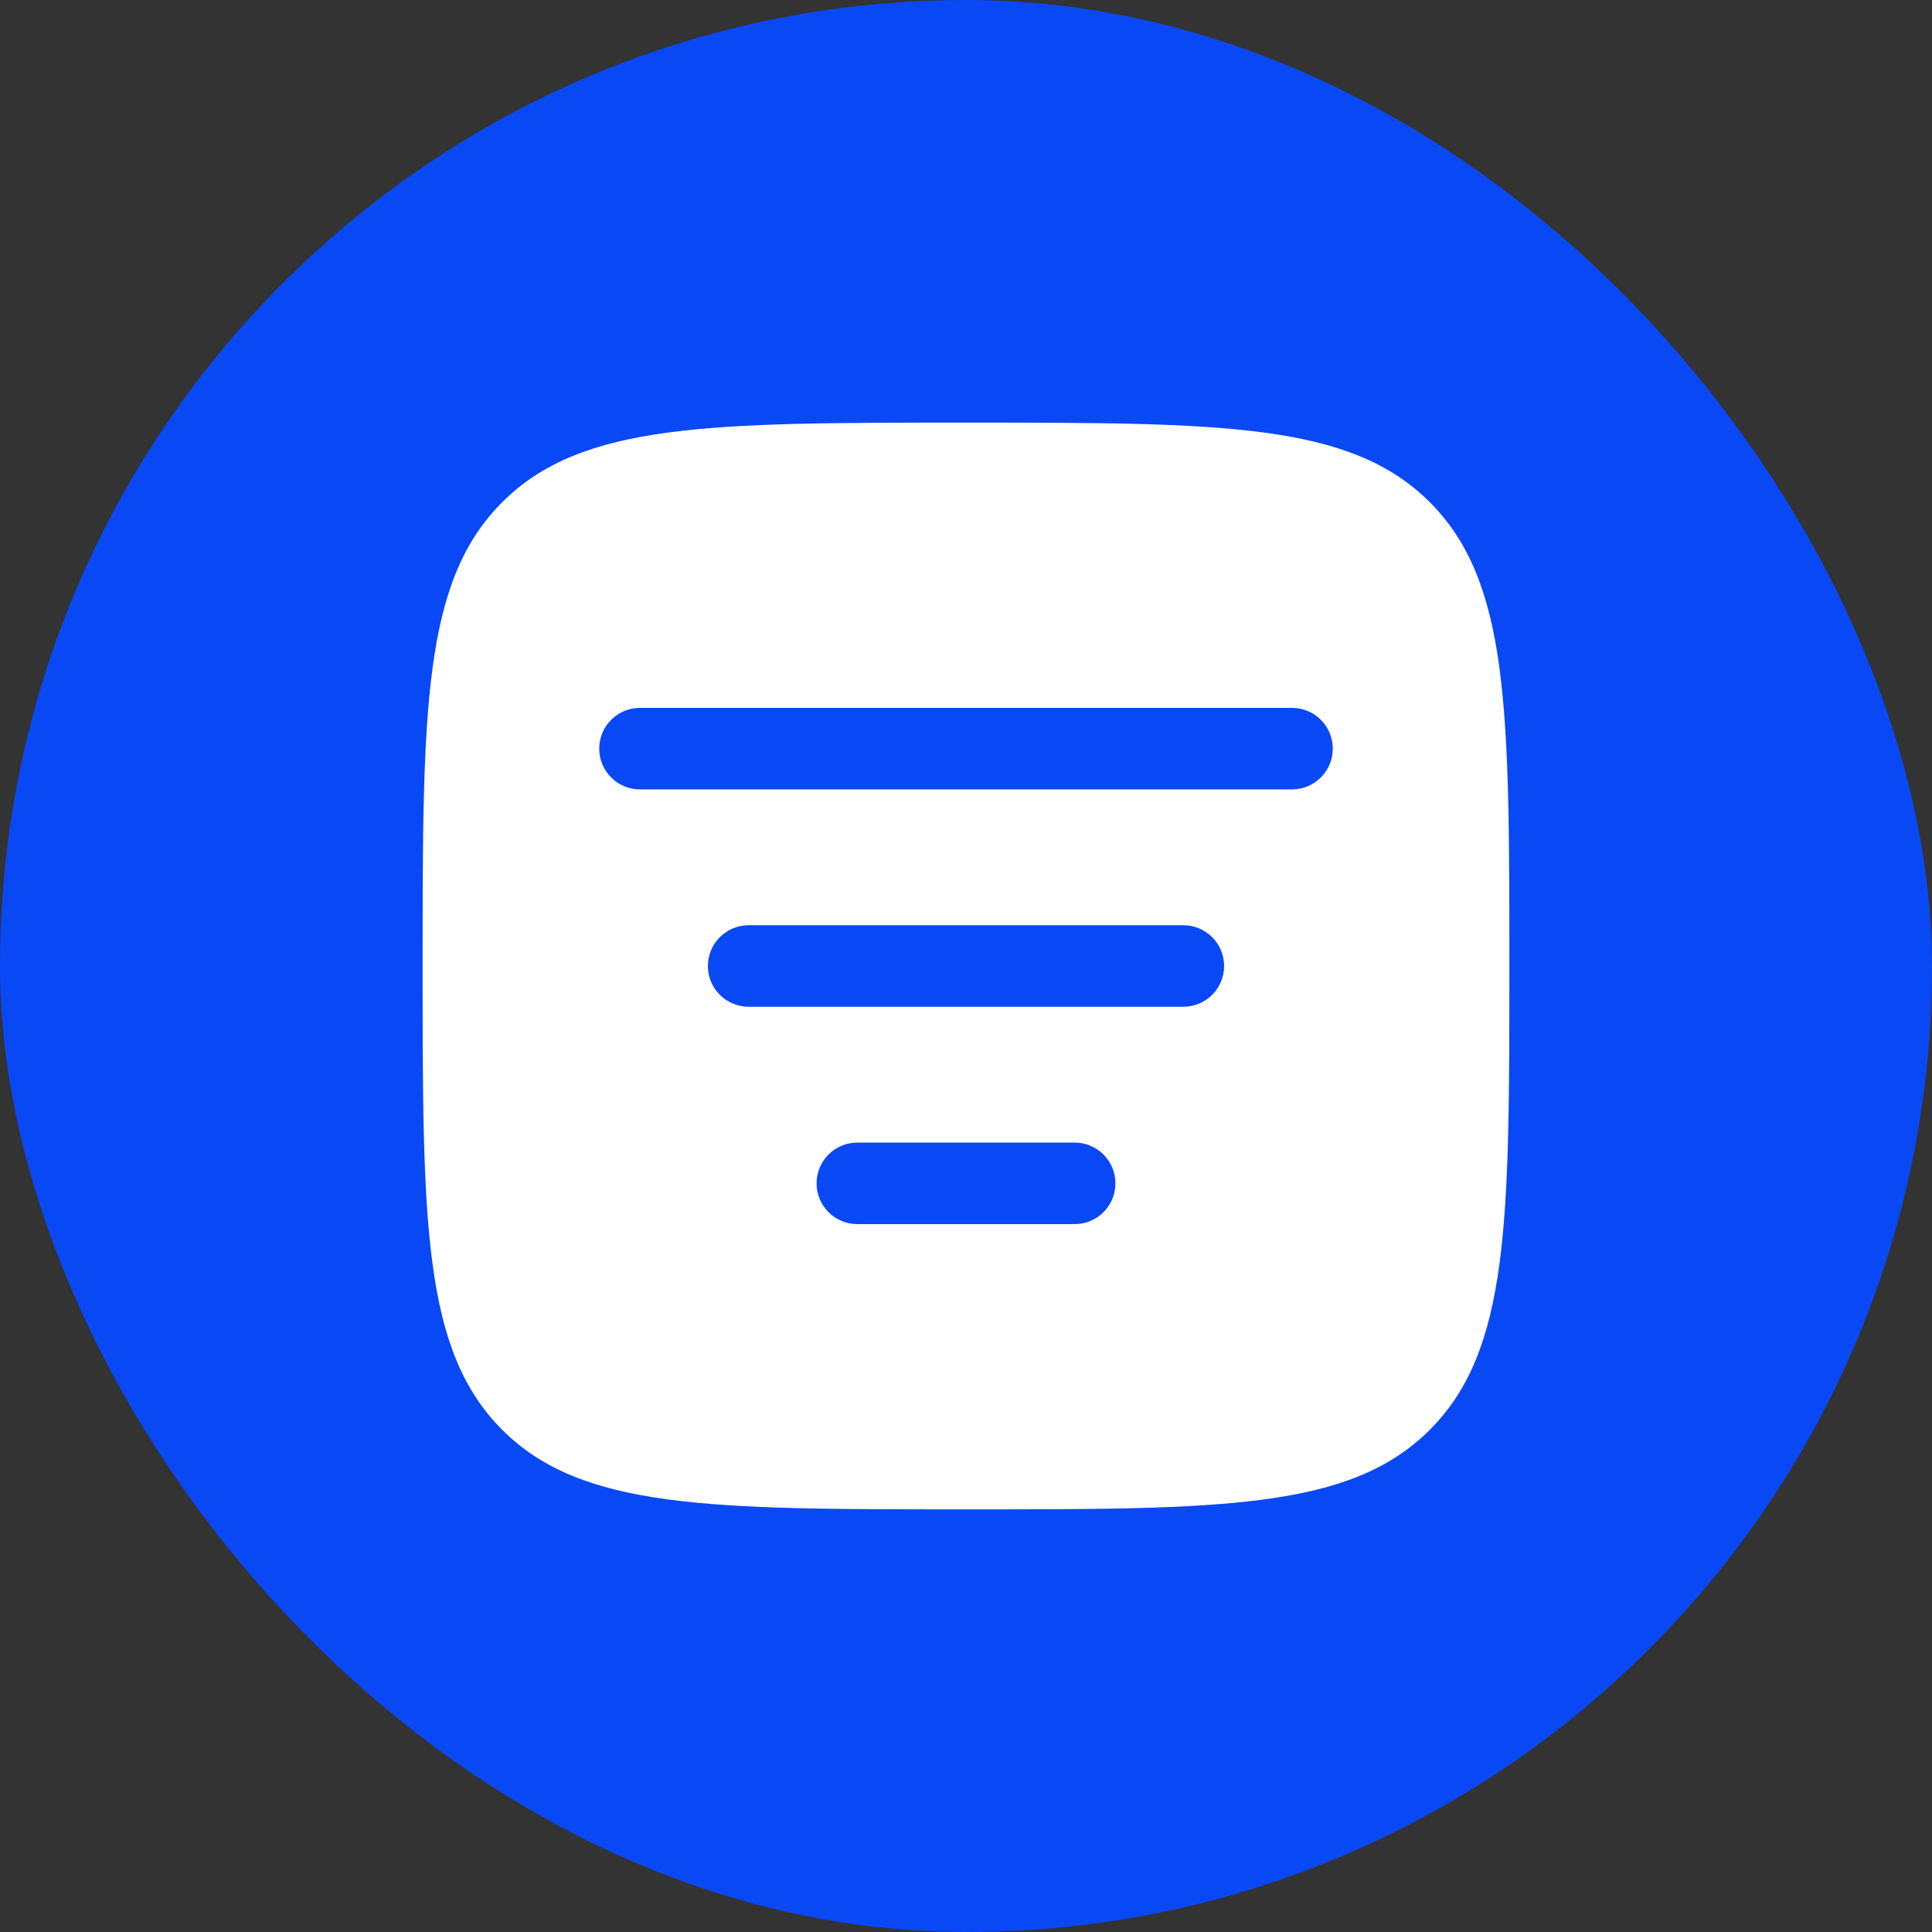
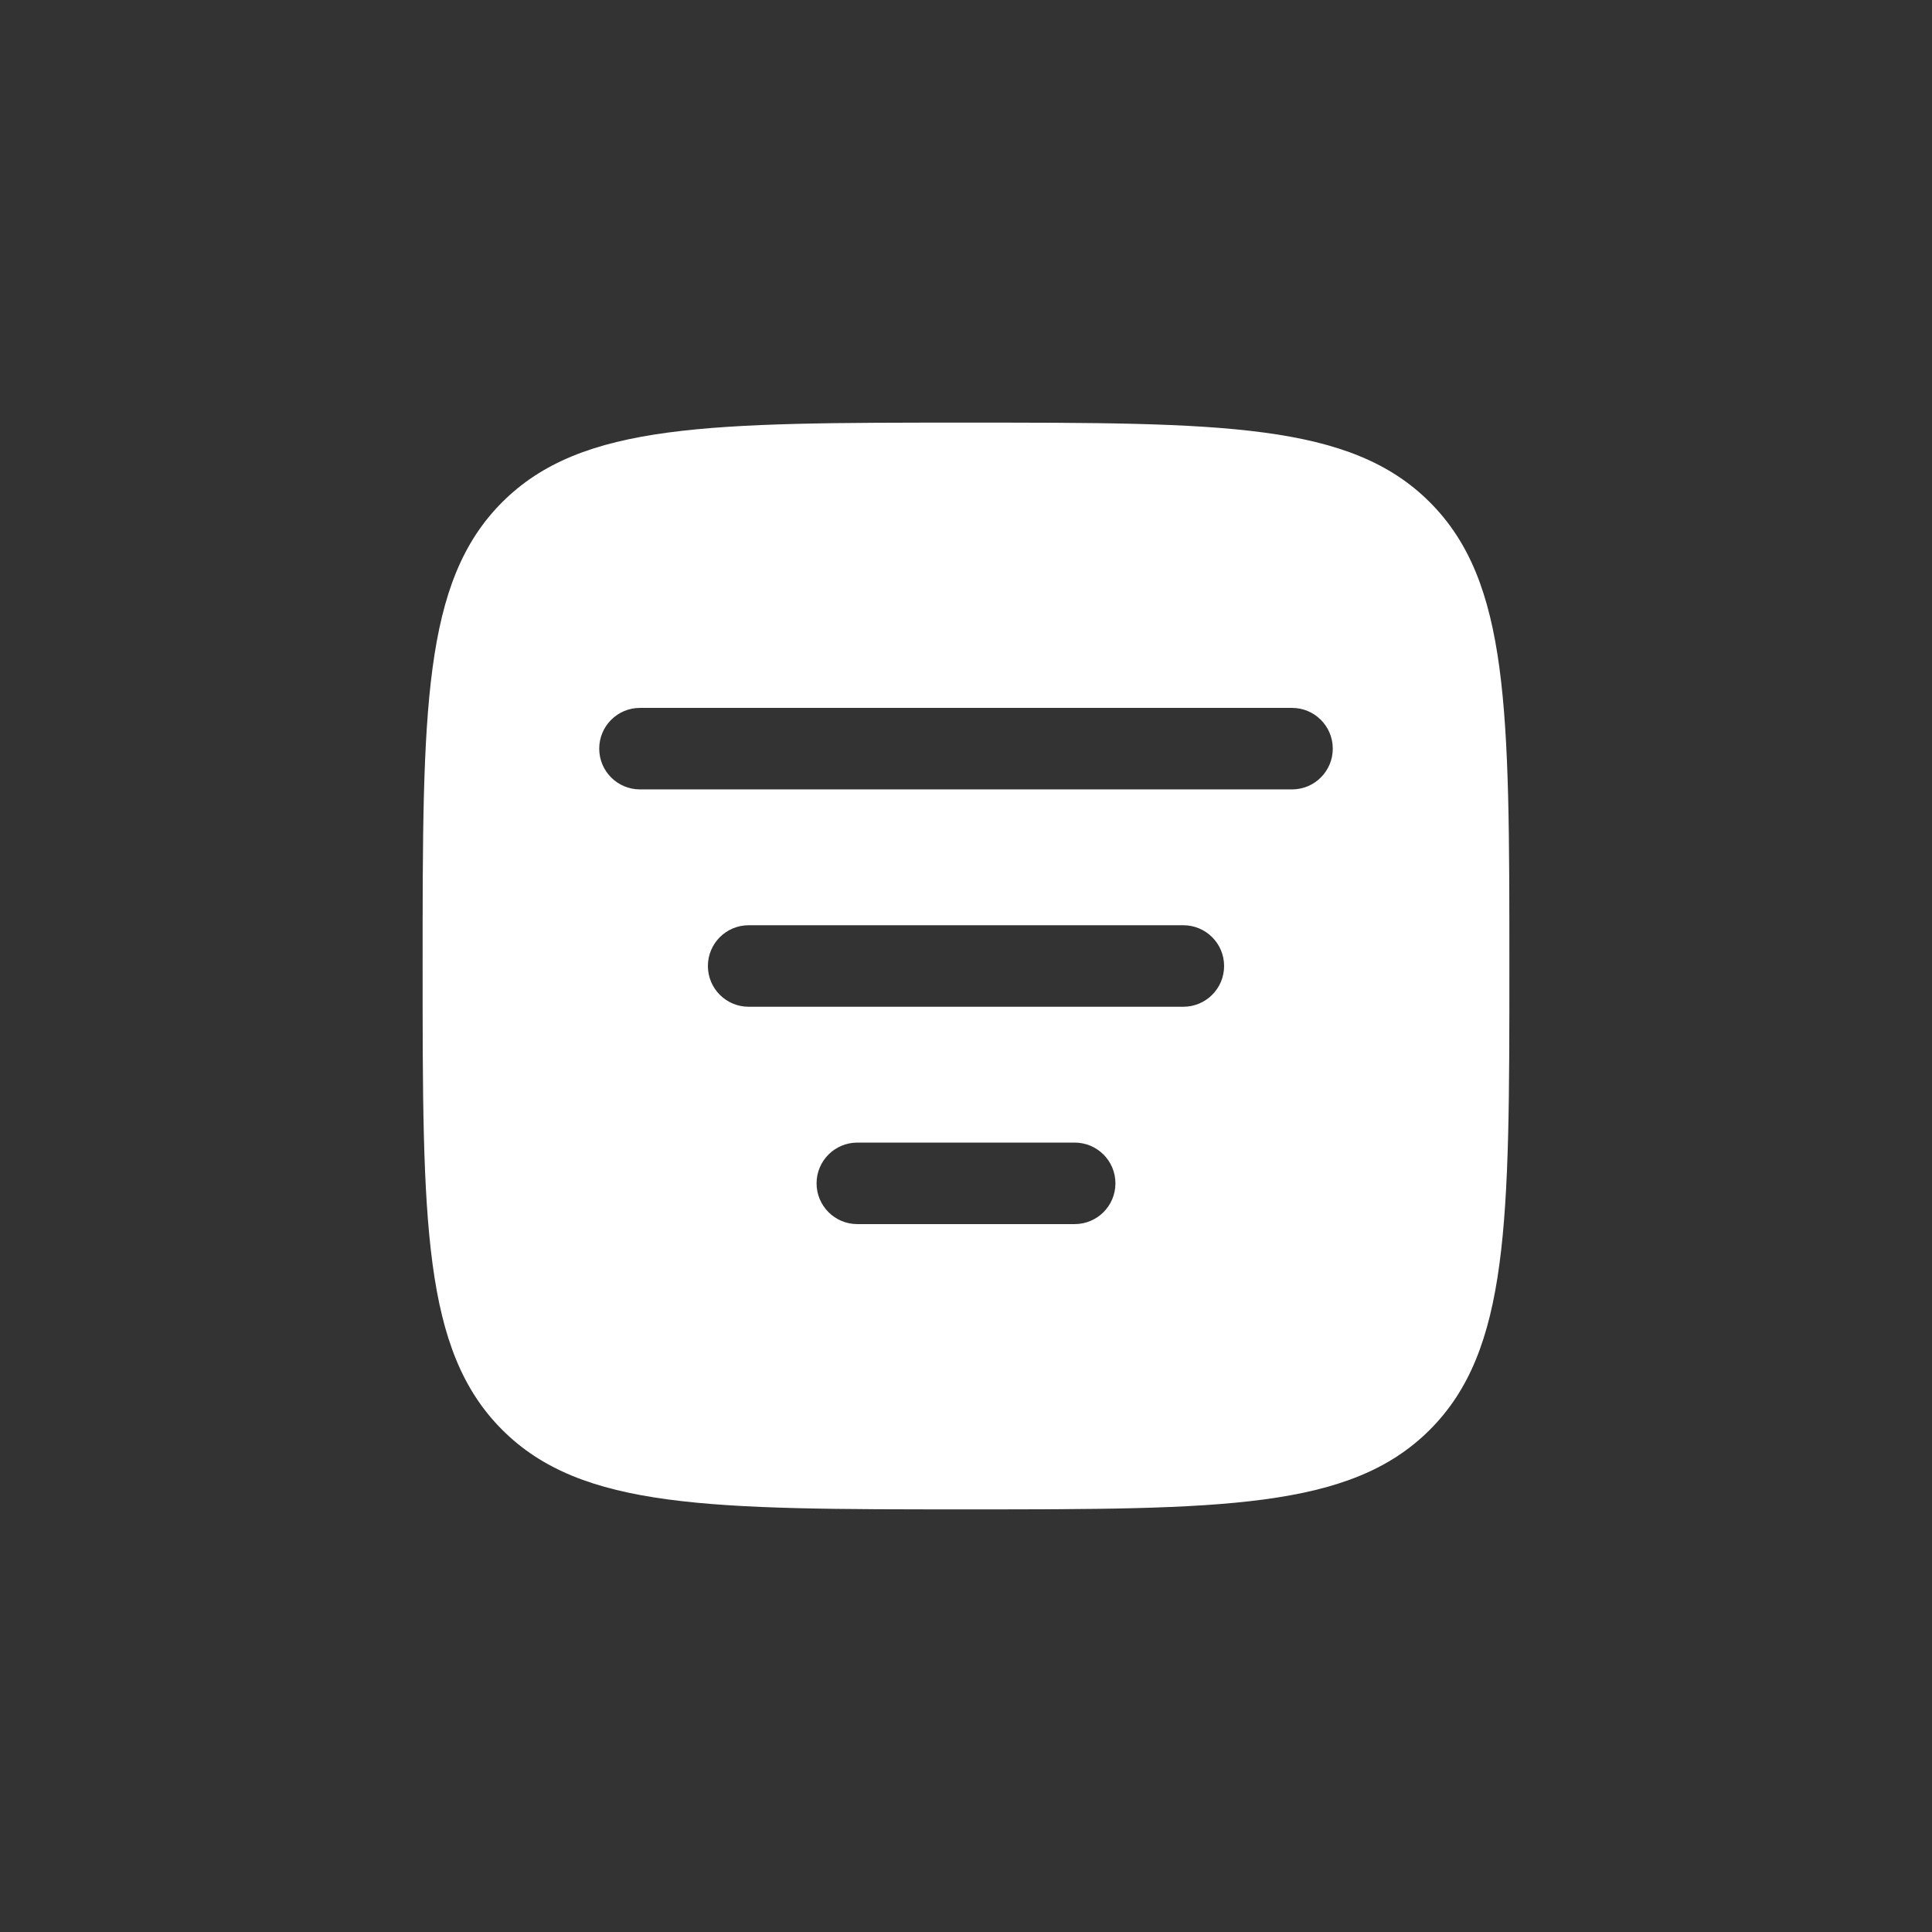
<svg xmlns="http://www.w3.org/2000/svg" width="32" height="32" viewBox="0 0 32 32" fill="none">
  <rect x="0" y="0" width="32" height="32" fill="#333333" stroke="none" />
-   <rect width="32" height="32" rx="16" fill="#0948F5" />
  <path fill-rule="evenodd" clip-rule="evenodd" d="M8.318 23.682C9.636 25 11.757 25 16 25C20.243 25 22.364 25 23.682 23.682C25 22.364 25 20.243 25 16C25 11.757 25 9.636 23.682 8.318C22.364 7 20.243 7 16 7C11.757 7 9.636 7 8.318 8.318C7 9.636 7 11.757 7 16C7 20.243 7 22.364 8.318 23.682ZM18.475 19.6C18.475 19.973 18.173 20.275 17.8 20.275H14.2C13.827 20.275 13.525 19.973 13.525 19.6C13.525 19.227 13.827 18.925 14.2 18.925H17.8C18.173 18.925 18.475 19.227 18.475 19.6ZM19.6 16.675C19.973 16.675 20.275 16.373 20.275 16C20.275 15.627 19.973 15.325 19.6 15.325H12.4C12.027 15.325 11.725 15.627 11.725 16C11.725 16.373 12.027 16.675 12.4 16.675H19.6ZM22.075 12.4C22.075 12.773 21.773 13.075 21.4 13.075H10.6C10.227 13.075 9.925 12.773 9.925 12.4C9.925 12.027 10.227 11.725 10.6 11.725H21.4C21.773 11.725 22.075 12.027 22.075 12.4Z" fill="white" />
</svg>